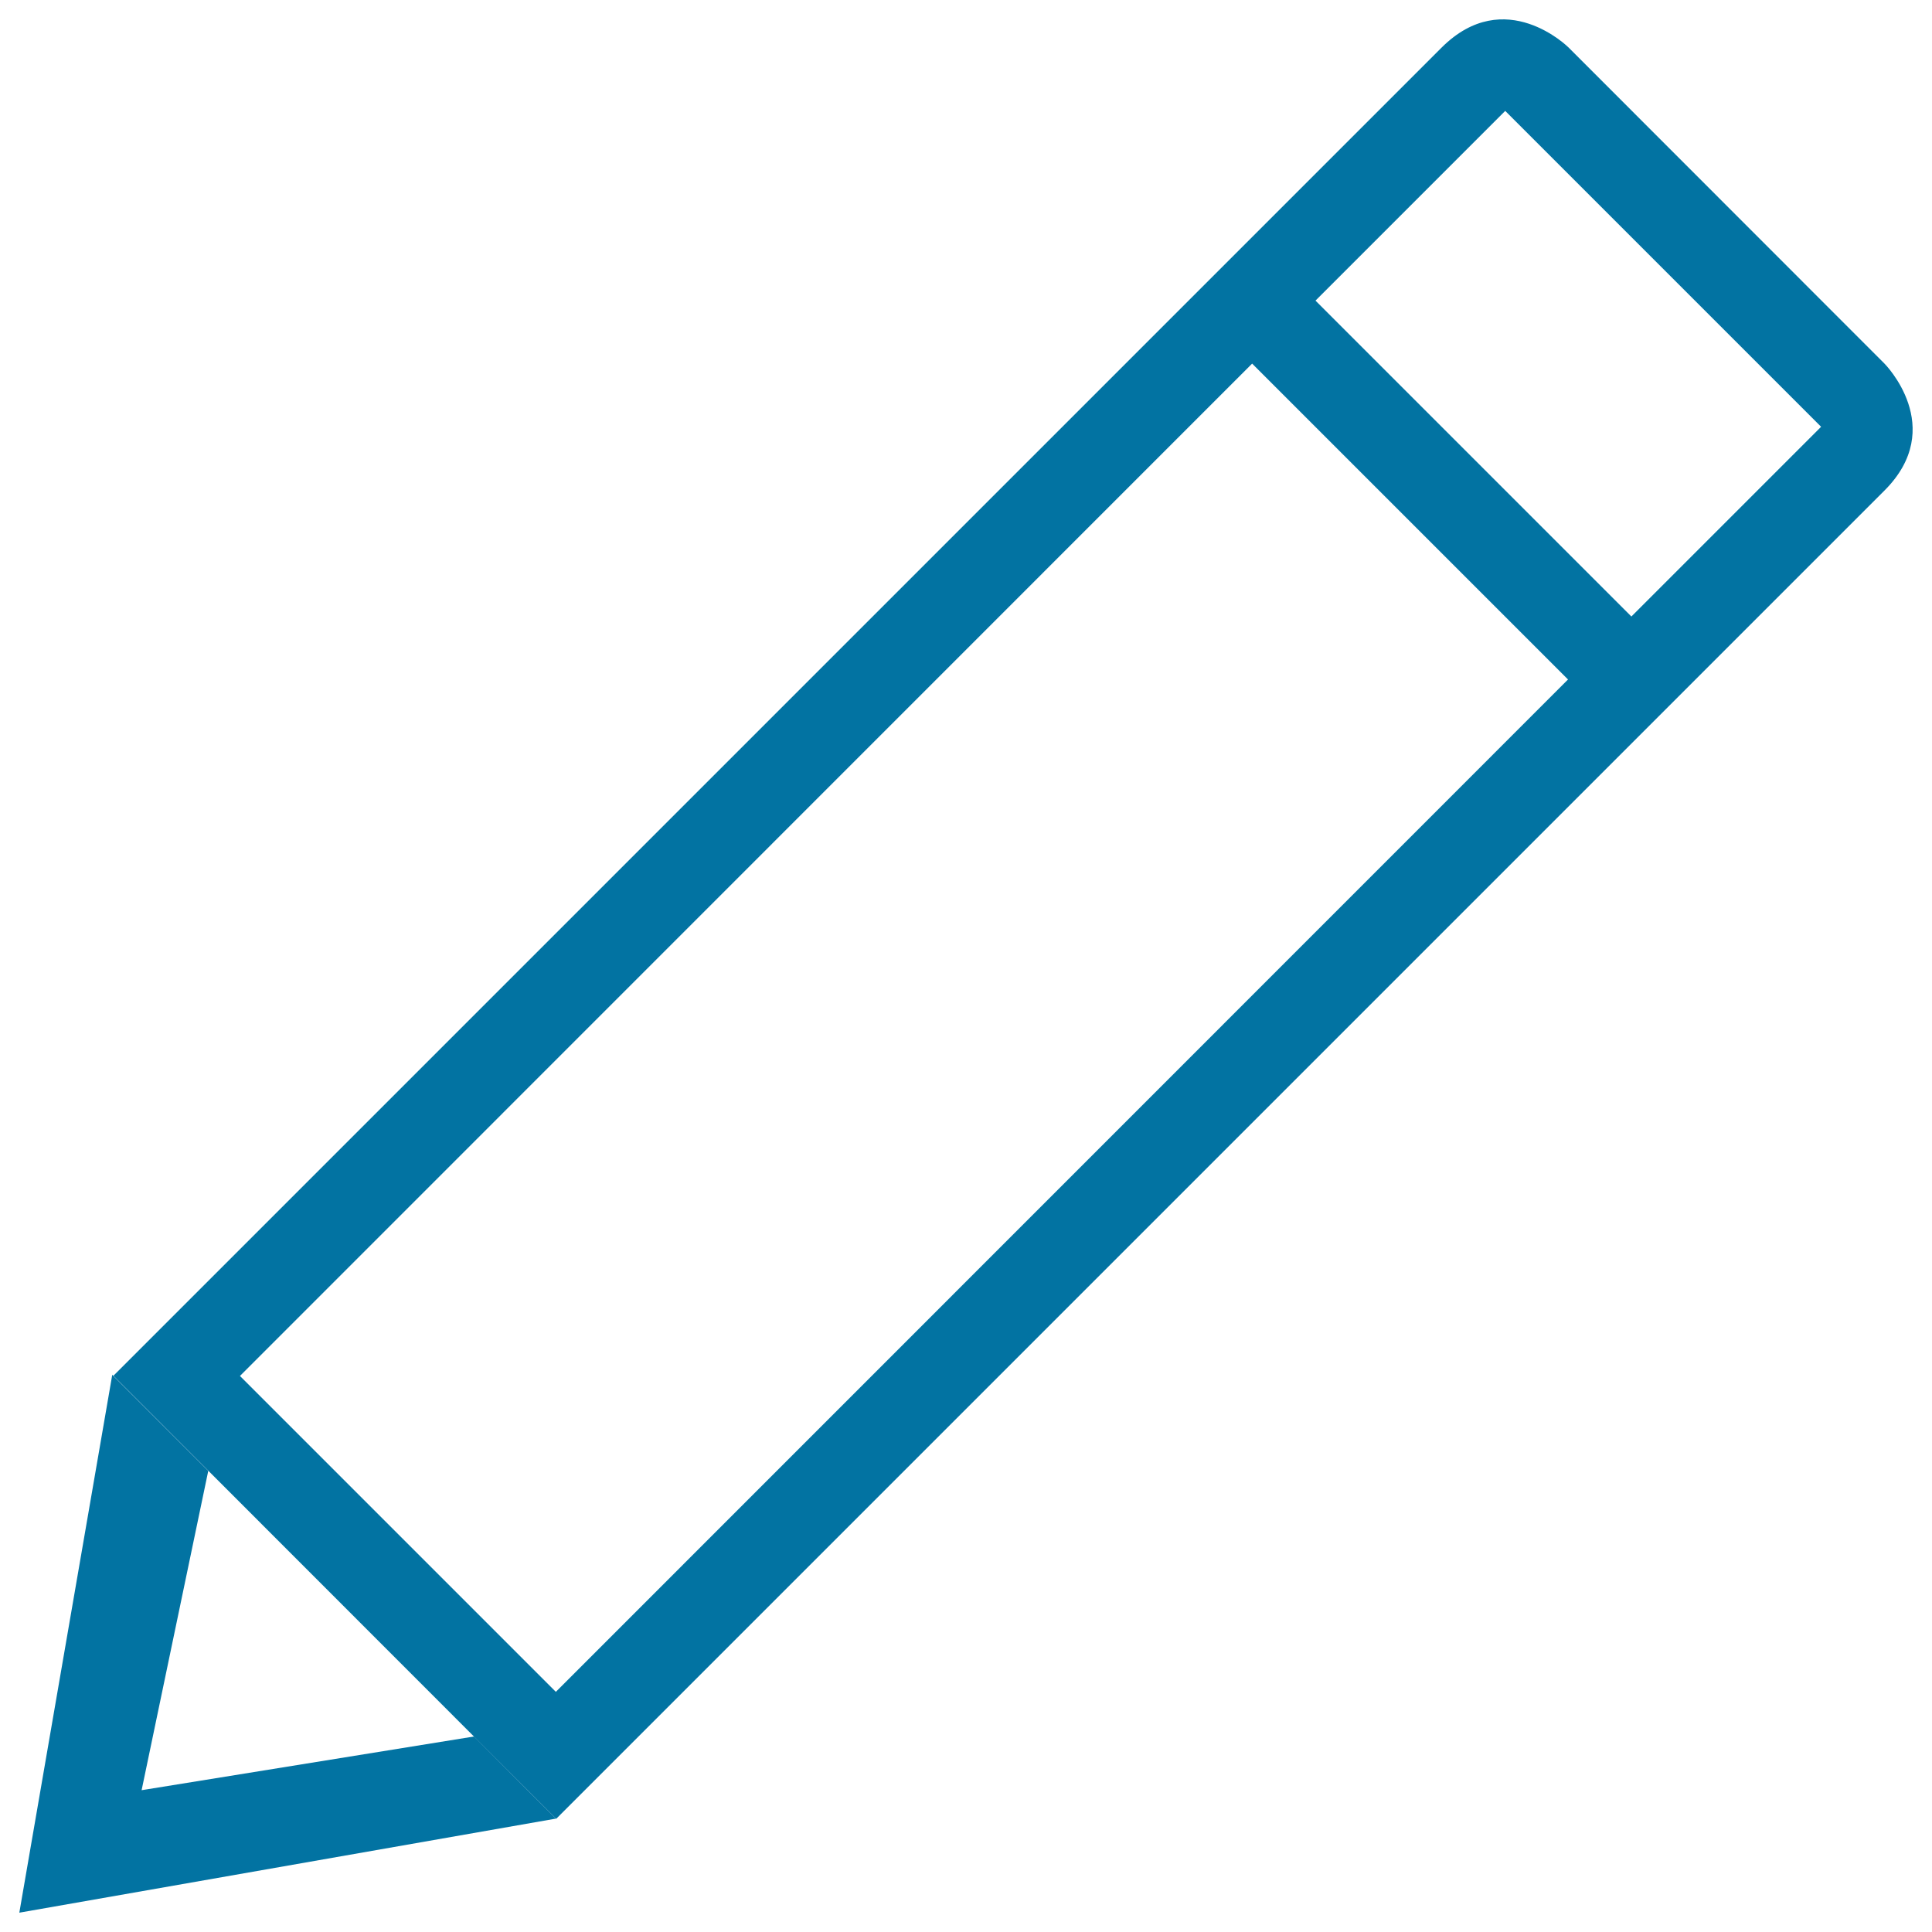
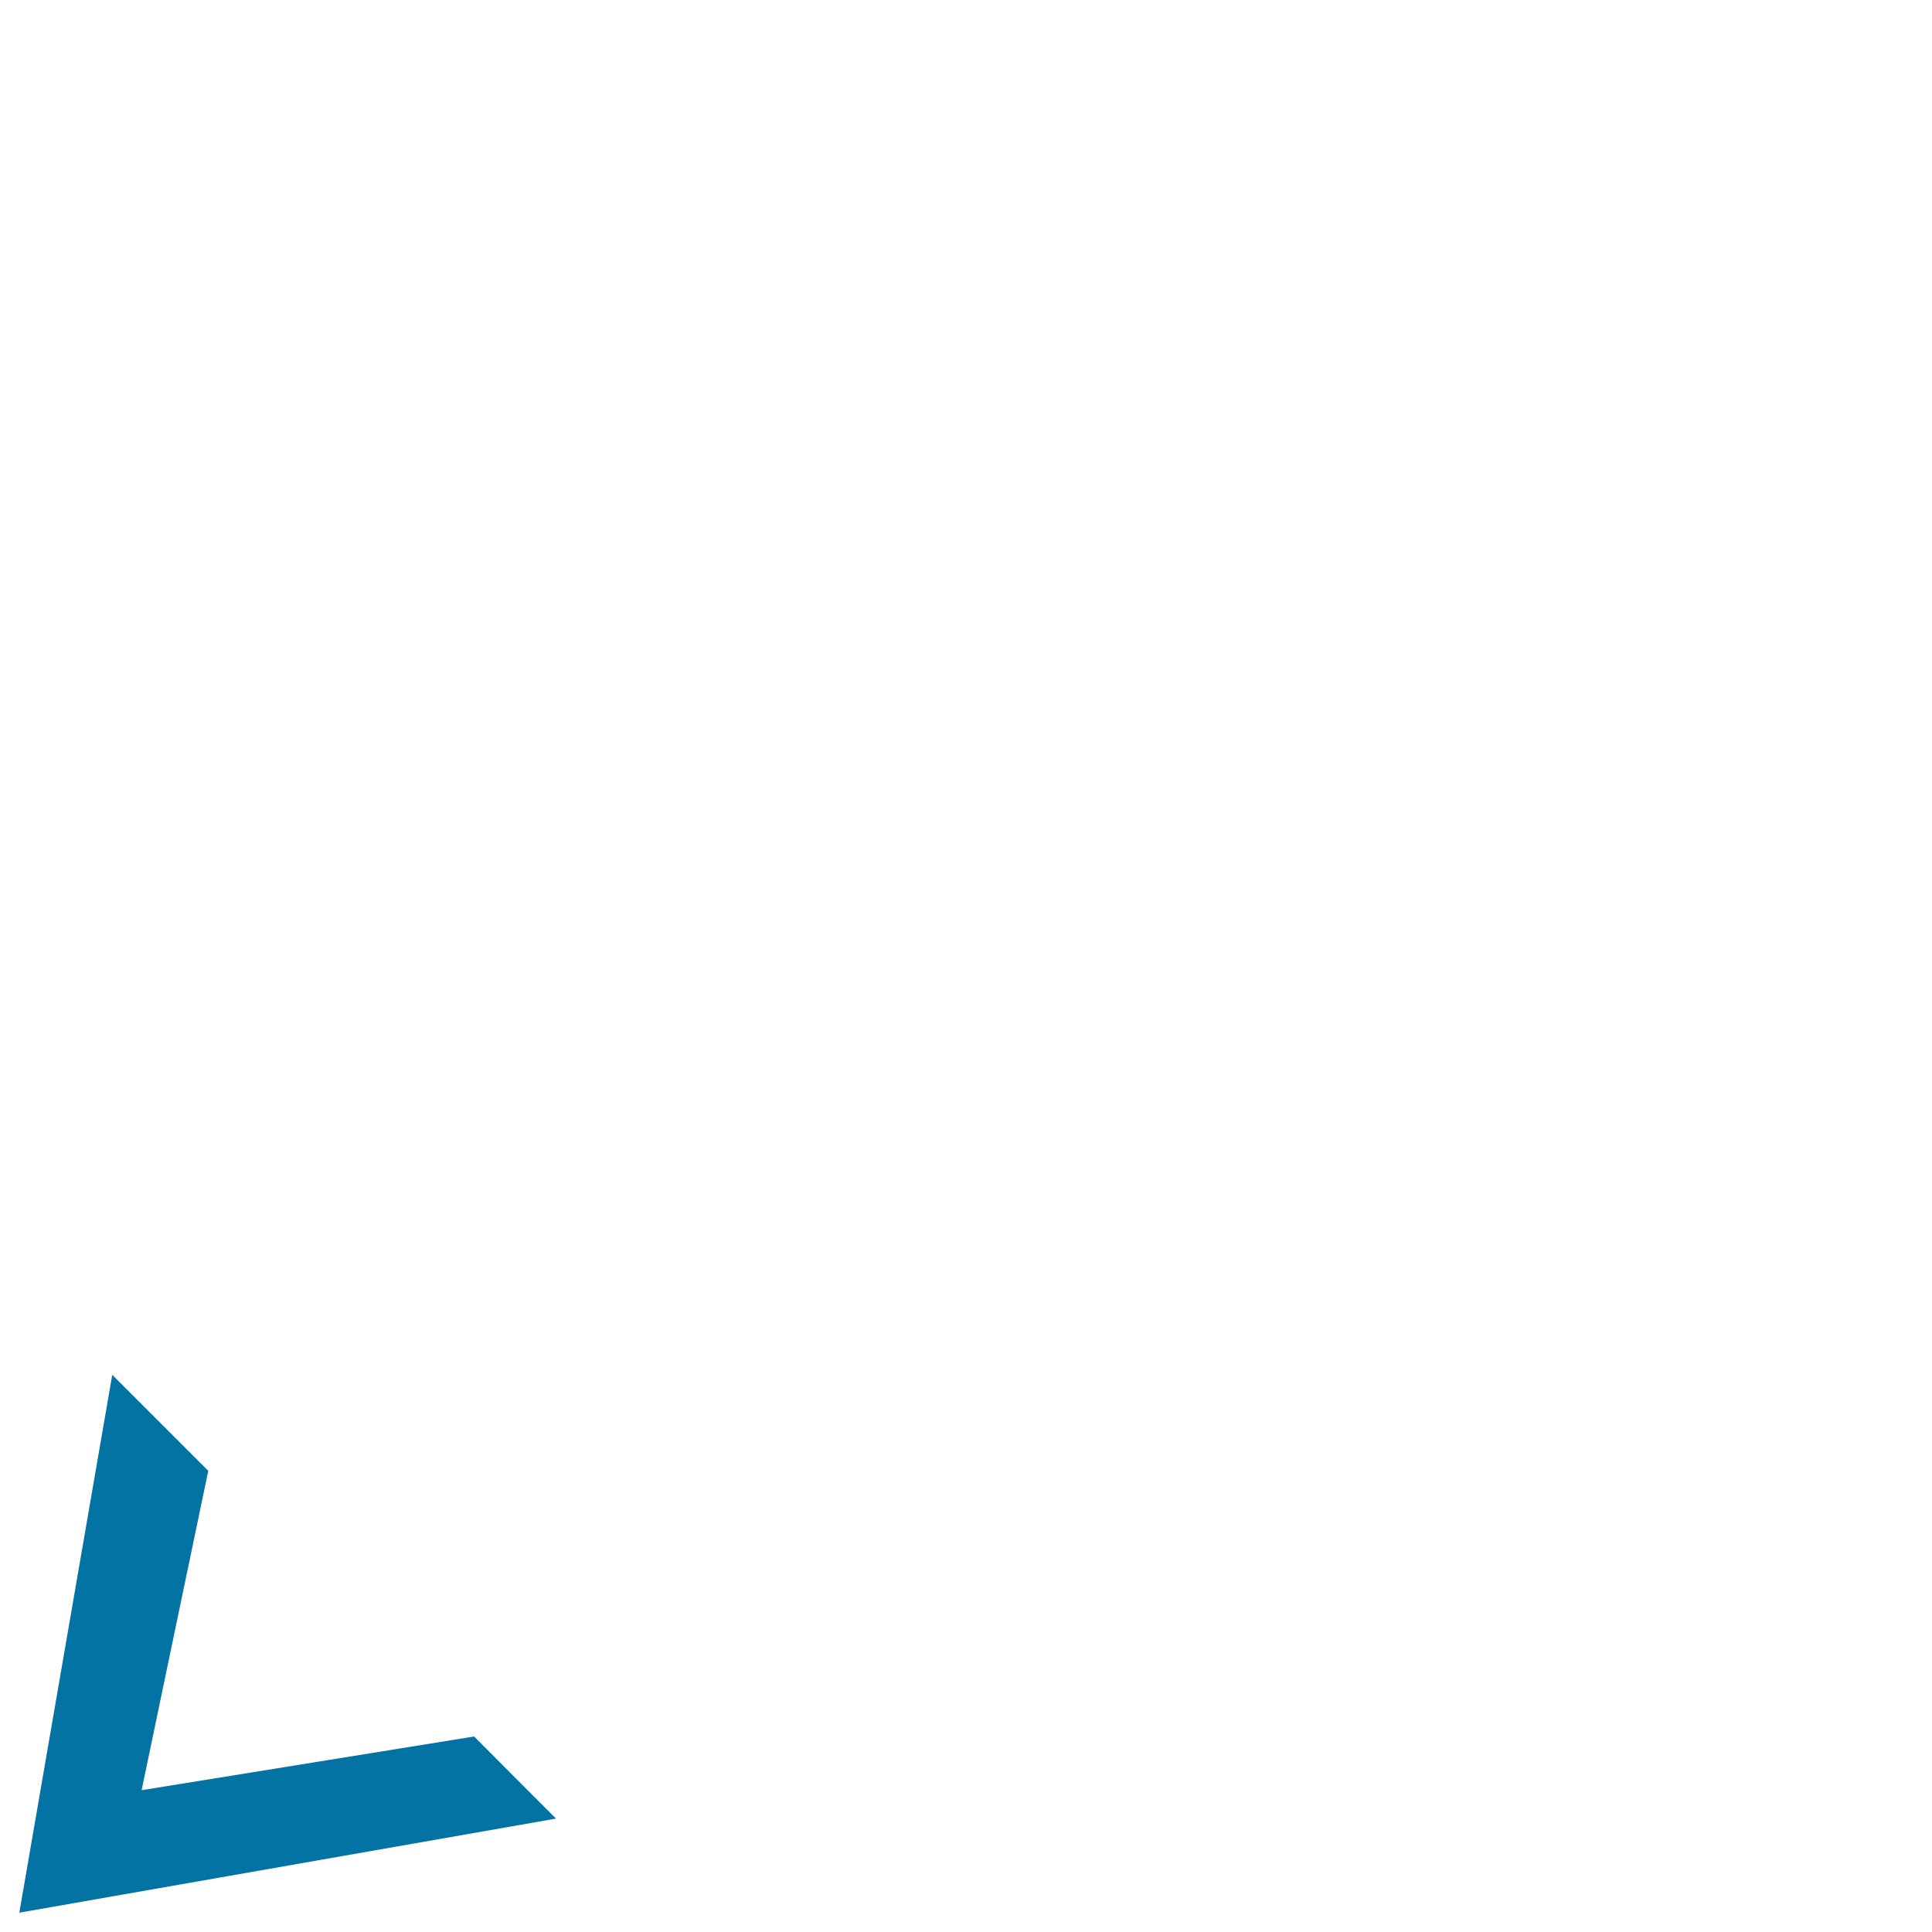
<svg xmlns="http://www.w3.org/2000/svg" viewBox="0 0 1000 1000" style="fill:#0273a2">
  <title>Pencil Outline SVG icon</title>
  <g>
    <g>
-       <path d="M811.9,24.6c0,0-32.8-32.8-65.7,0L75.8,695l-17.1,17.1l186.7,186.8l0,0l27.4,27.4l15.1,15.1l32.7-32.7l0,0l523.9-523.9l0,0l32.7-32.7l0,0l98.2-98.2c32.8-32.8,0-65.7,0-65.7L811.9,24.6z M287.7,875.7L124.2,712.2l523.9-524l163.5,163.5L287.7,875.7z M844.4,319.1L680.9,155.6l98.2-98.2l163.5,163.5L844.4,319.1z" />
      <polygon points="73.3,926.6 107.8,761.3 58.1,711.6 10,990 287.8,941.3 272.7,926.2 245.4,898.8 " />
    </g>
  </g>
</svg>